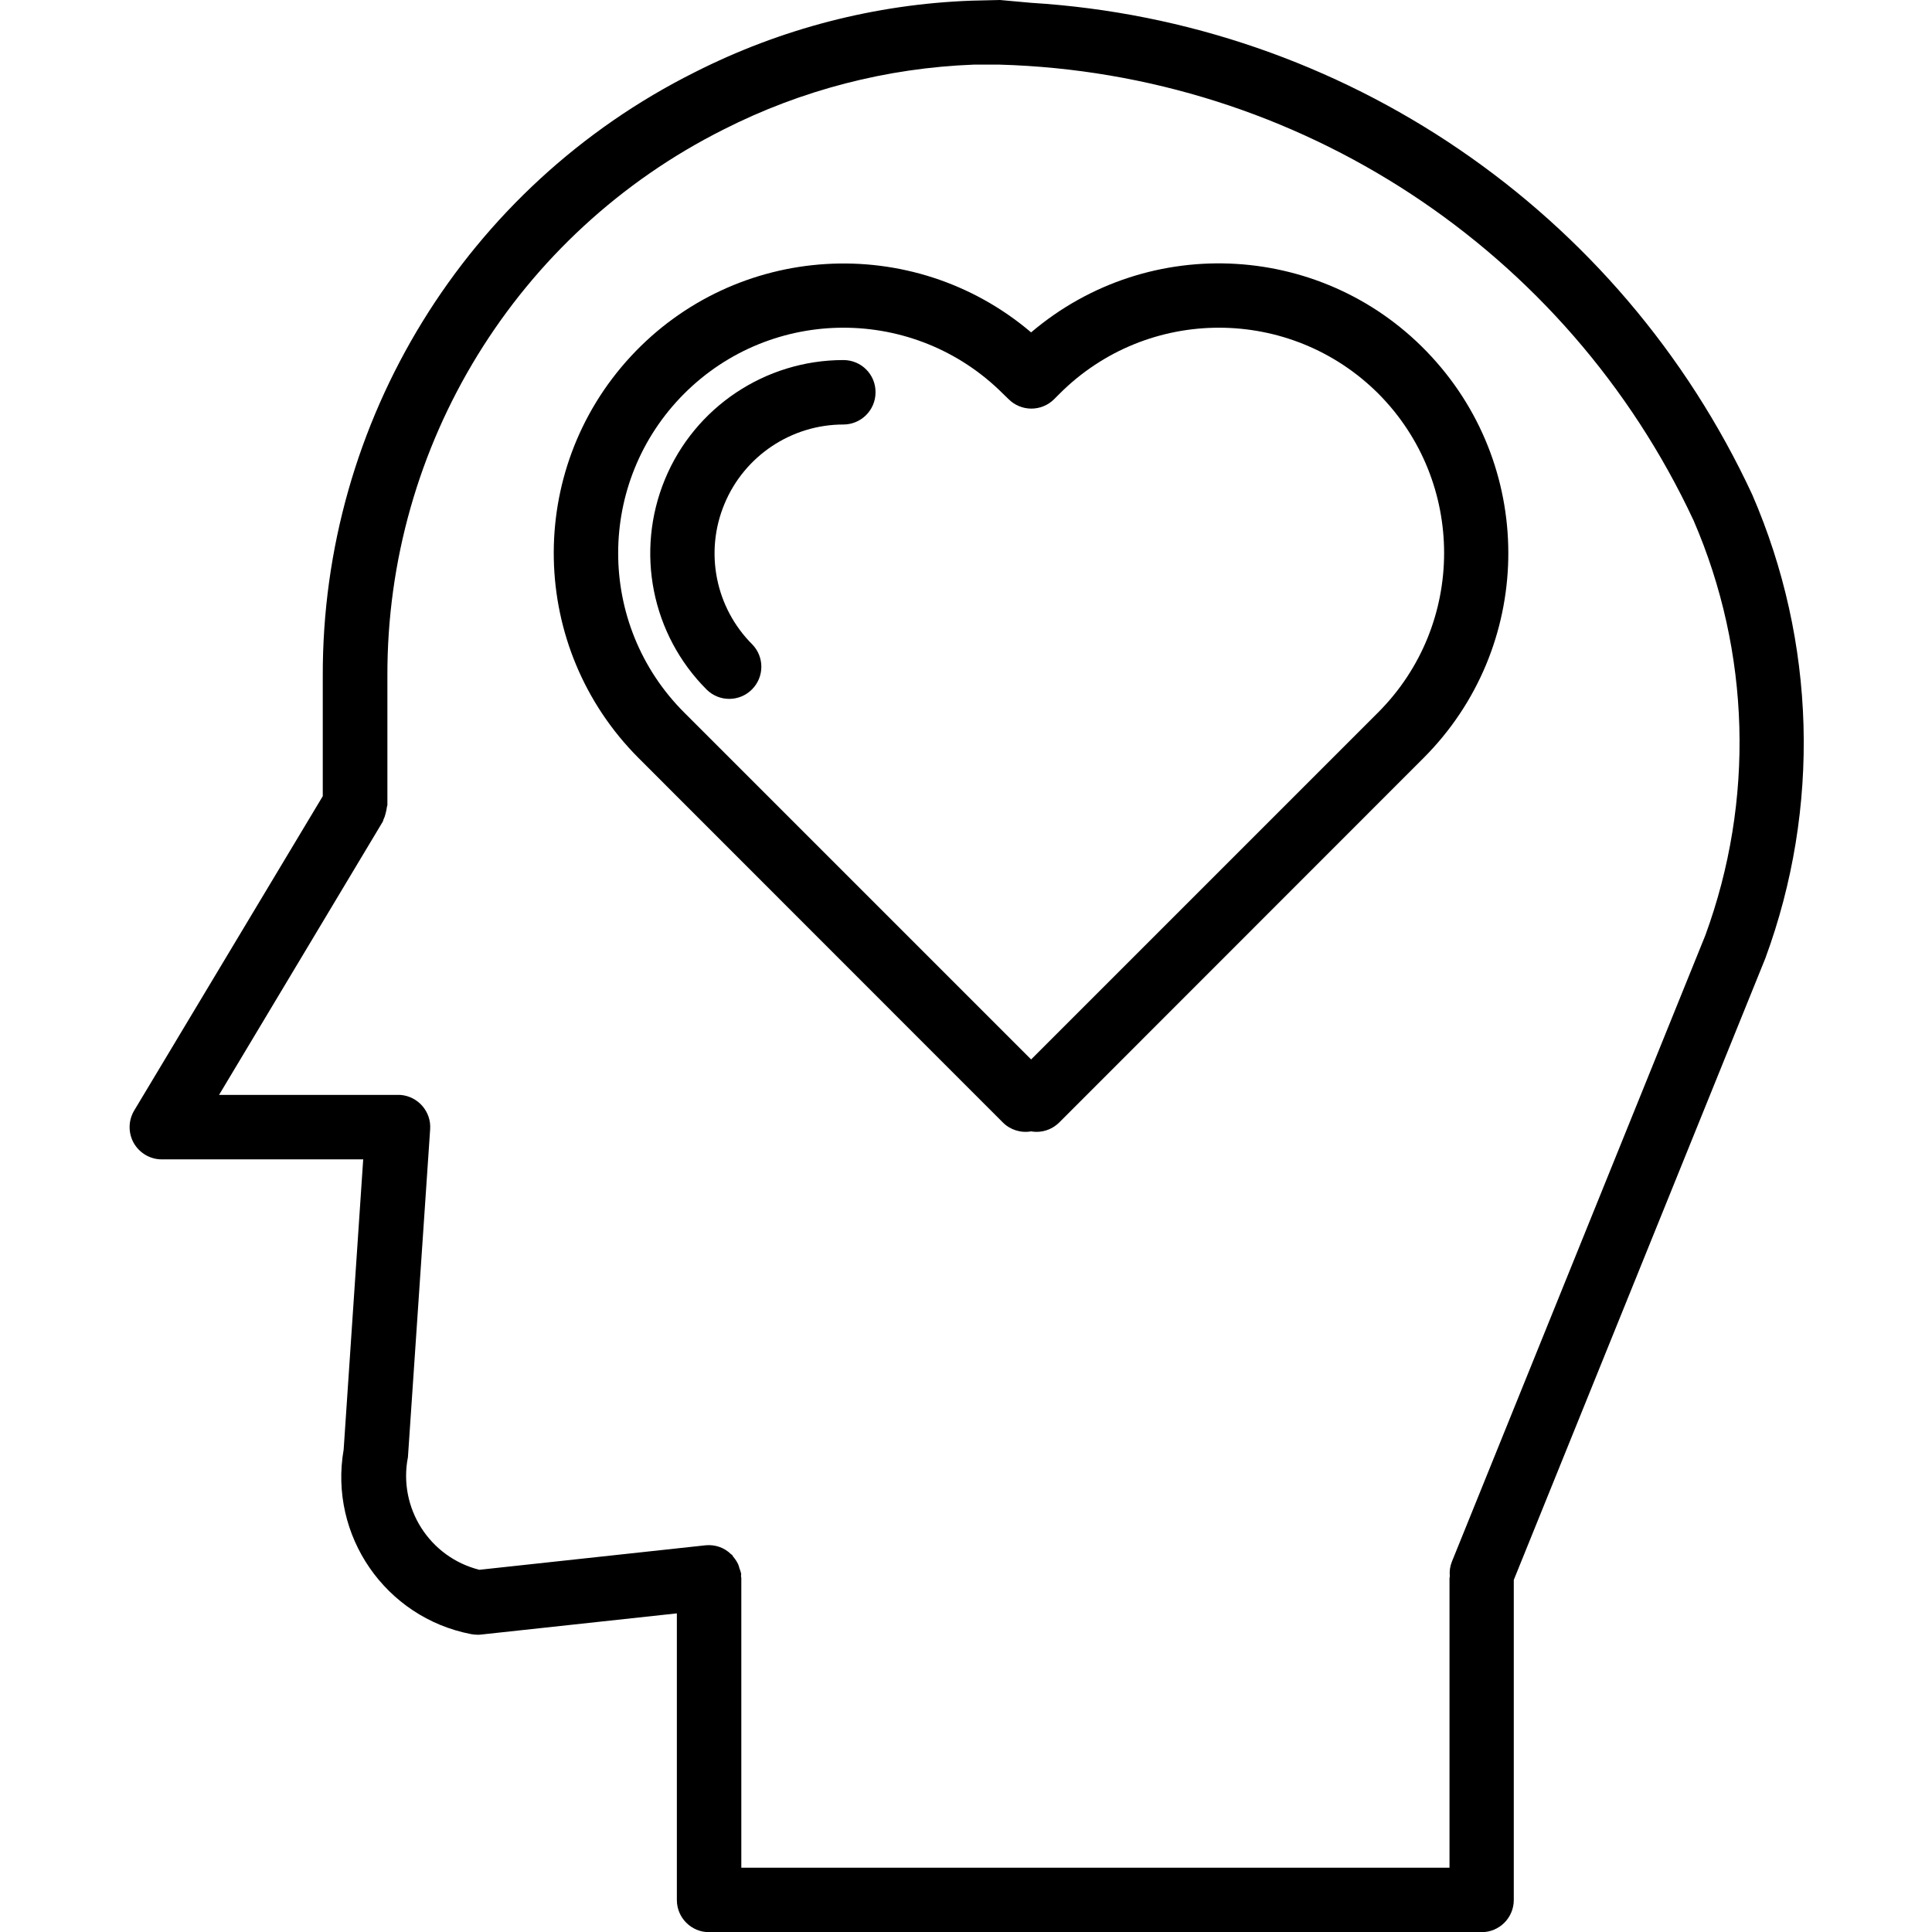
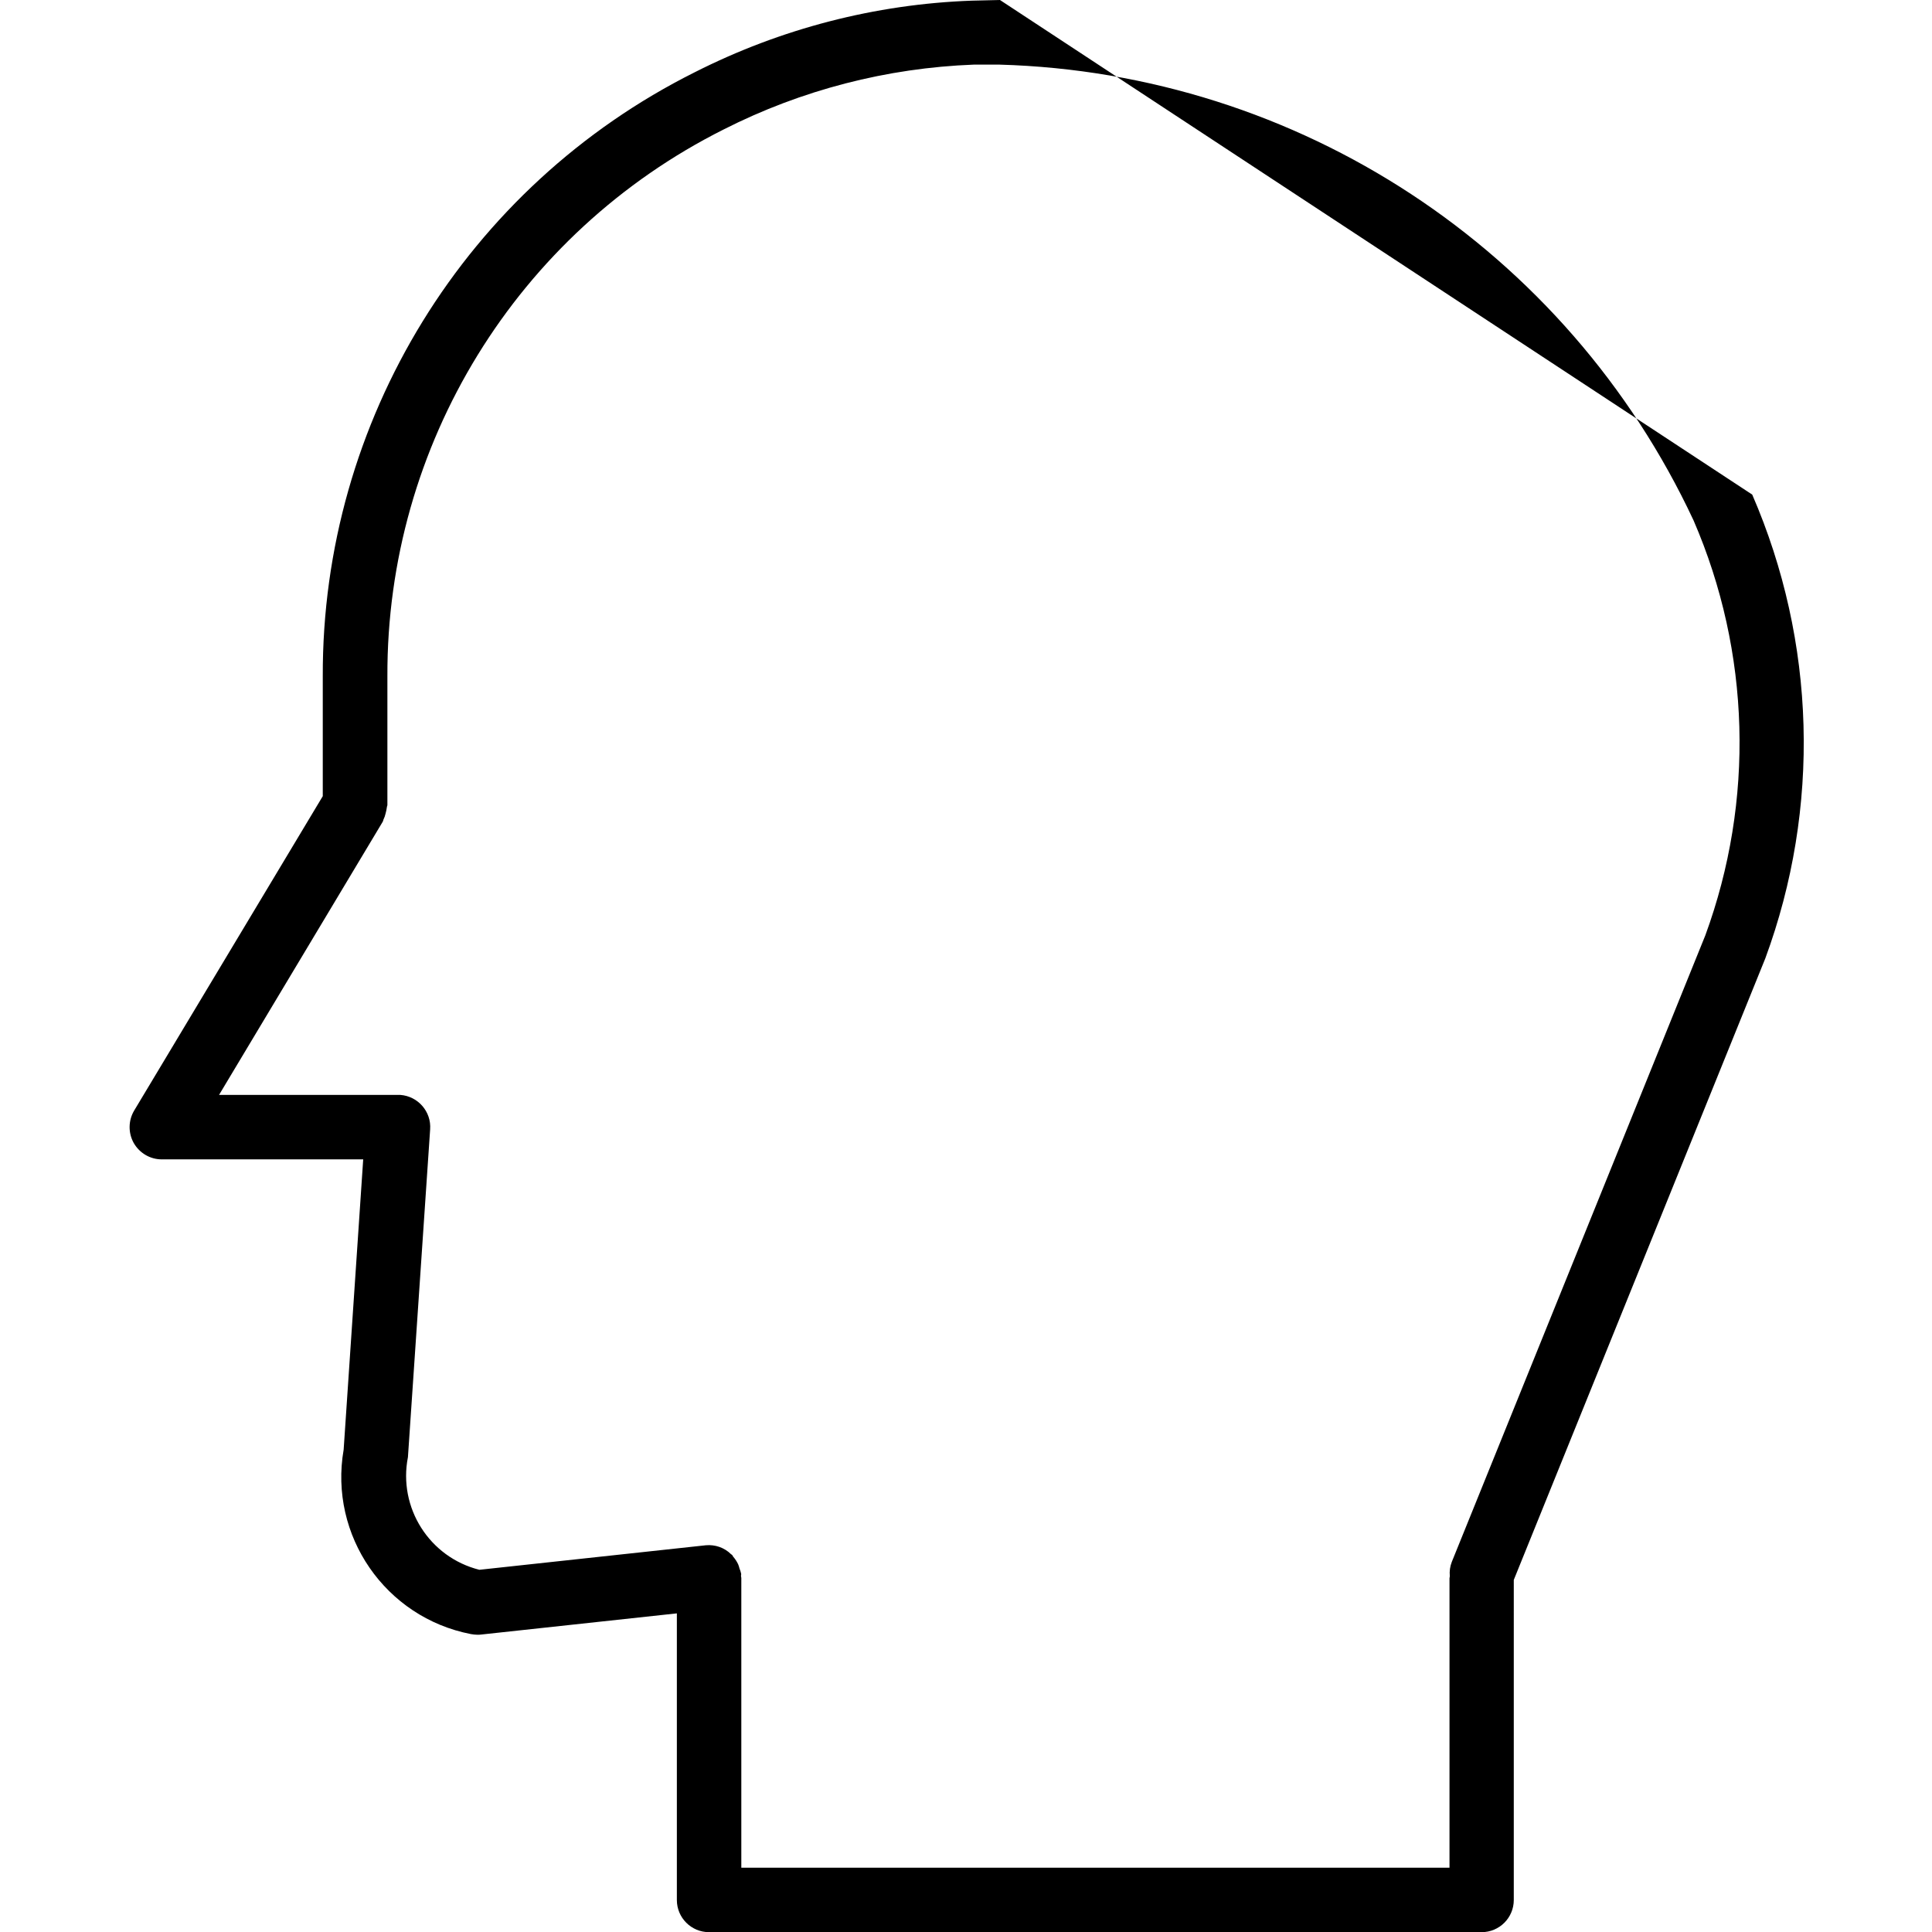
<svg xmlns="http://www.w3.org/2000/svg" version="1.1" id="Layer_1" x="0px" y="0px" viewBox="0 0 1166 1166" style="enable-background:new 0 0 1166 1166;" xml:space="preserve">
-   <path d="M1057.5,298.5C977.9,127.2,810.8,13.3,622.3,1.7L603.5,0l-17.1,0.4c-58.2,2.1-115.2,16.9-167.1,43.2  c-138,69-225,210.3-224.5,364.6v72.3L81,670.2c-3.6,6-3.7,13.5-0.3,19.6c3.5,6.1,9.9,9.9,16.9,9.9h121.6l-11.8,175.2  c-9,51.8,25.2,101.3,76.8,111.3c1.3,0.2,2.6,0.4,3.9,0.4c0.7,0,1.4,0,2.1-0.1l118.3-12.8v173c0,10.7,8.7,19.4,19.4,19.4h466.3  c10.7,0,19.4-8.7,19.4-19.4V953.5l151.8-375.1C1098.9,487.5,1096,387.3,1057.5,298.5z M1029.2,564.5l-153,378.1  c-1.1,2.8-1.5,5.7-1.2,8.7c0,0.4-0.2,0.8-0.2,1.2v174.7H447.4V952.3c0-0.4-0.2-0.8-0.2-1.2c0-0.4,0.2-0.9,0.1-1.3  c-0.2-1.1-0.6-2.2-1-3.2c-0.2-0.9-0.5-1.7-0.8-2.5c-0.8-1.7-1.8-3.2-3-4.6c-0.2-0.4-0.4-0.7-0.6-1c-0.2-0.2-0.4-0.3-0.7-0.5  c-4-4-9.6-5.9-15.2-5.4l-136.7,14.8c-30.2-7.6-49.1-37.5-43.1-68l13.4-197.8c0.8-10.7-7.3-20-18-20.8c-1.5,0-109.4,0-109.4,0  L231,495.9c0.2-0.4,0.3-0.8,0.4-1.2c0.6-1.2,1-2.4,1.3-3.7c0.4-1.3,0.6-2.6,0.8-3.9c0-0.4,0.3-0.8,0.3-1.3v-77.6  c-0.5-139.6,78.1-267.5,203-330.1c46.9-23.8,98.4-37.1,150.9-39.1h15.5c180.4,5.1,342.5,111.6,418.9,275.1  C1056.5,393.6,1059,483.2,1029.2,564.5z" />
-   <path d="M622.3,200.6c-71.5-60.7-178.2-54.2-241.8,14.7c-63.6,69-61.4,175.8,4.9,242.2l219.8,219.9c4.5,4.5,10.9,6.5,17.1,5.4  c1.1,0.2,2.2,0.3,3.3,0.3c5.2,0,10.1-2.1,13.7-5.7l219.8-219.9c66.3-66.3,68.5-173.2,4.9-242.2C800.5,146.3,693.8,139.8,622.3,200.6  z M831.7,430L622.3,639.4L412.9,430c-53.1-53.1-53.1-139.2,0-192.4c53.1-53.1,139.2-53.1,192.4,0l3.4,3.3c7.6,7.6,19.9,7.6,27.5,0  l3.3-3.3c53.1-53.1,139.2-53.1,192.4,0C884.8,290.8,884.8,376.9,831.7,430L831.7,430z" />
-   <path d="M509,217.3c-47.1,0-89.7,28.4-107.7,72c-18,43.6-8.1,93.7,25.3,127c7.6,7.4,19.7,7.3,27.2-0.2c7.5-7.5,7.6-19.6,0.2-27.2  c-22.2-22.2-28.9-55.6-16.8-84.7c12-29,40.4-48,71.8-48c10.7,0,19.4-8.7,19.4-19.4C528.5,226,519.8,217.3,509,217.3z" />
+   <path d="M1057.5,298.5L603.5,0l-17.1,0.4c-58.2,2.1-115.2,16.9-167.1,43.2  c-138,69-225,210.3-224.5,364.6v72.3L81,670.2c-3.6,6-3.7,13.5-0.3,19.6c3.5,6.1,9.9,9.9,16.9,9.9h121.6l-11.8,175.2  c-9,51.8,25.2,101.3,76.8,111.3c1.3,0.2,2.6,0.4,3.9,0.4c0.7,0,1.4,0,2.1-0.1l118.3-12.8v173c0,10.7,8.7,19.4,19.4,19.4h466.3  c10.7,0,19.4-8.7,19.4-19.4V953.5l151.8-375.1C1098.9,487.5,1096,387.3,1057.5,298.5z M1029.2,564.5l-153,378.1  c-1.1,2.8-1.5,5.7-1.2,8.7c0,0.4-0.2,0.8-0.2,1.2v174.7H447.4V952.3c0-0.4-0.2-0.8-0.2-1.2c0-0.4,0.2-0.9,0.1-1.3  c-0.2-1.1-0.6-2.2-1-3.2c-0.2-0.9-0.5-1.7-0.8-2.5c-0.8-1.7-1.8-3.2-3-4.6c-0.2-0.4-0.4-0.7-0.6-1c-0.2-0.2-0.4-0.3-0.7-0.5  c-4-4-9.6-5.9-15.2-5.4l-136.7,14.8c-30.2-7.6-49.1-37.5-43.1-68l13.4-197.8c0.8-10.7-7.3-20-18-20.8c-1.5,0-109.4,0-109.4,0  L231,495.9c0.2-0.4,0.3-0.8,0.4-1.2c0.6-1.2,1-2.4,1.3-3.7c0.4-1.3,0.6-2.6,0.8-3.9c0-0.4,0.3-0.8,0.3-1.3v-77.6  c-0.5-139.6,78.1-267.5,203-330.1c46.9-23.8,98.4-37.1,150.9-39.1h15.5c180.4,5.1,342.5,111.6,418.9,275.1  C1056.5,393.6,1059,483.2,1029.2,564.5z" />
</svg>